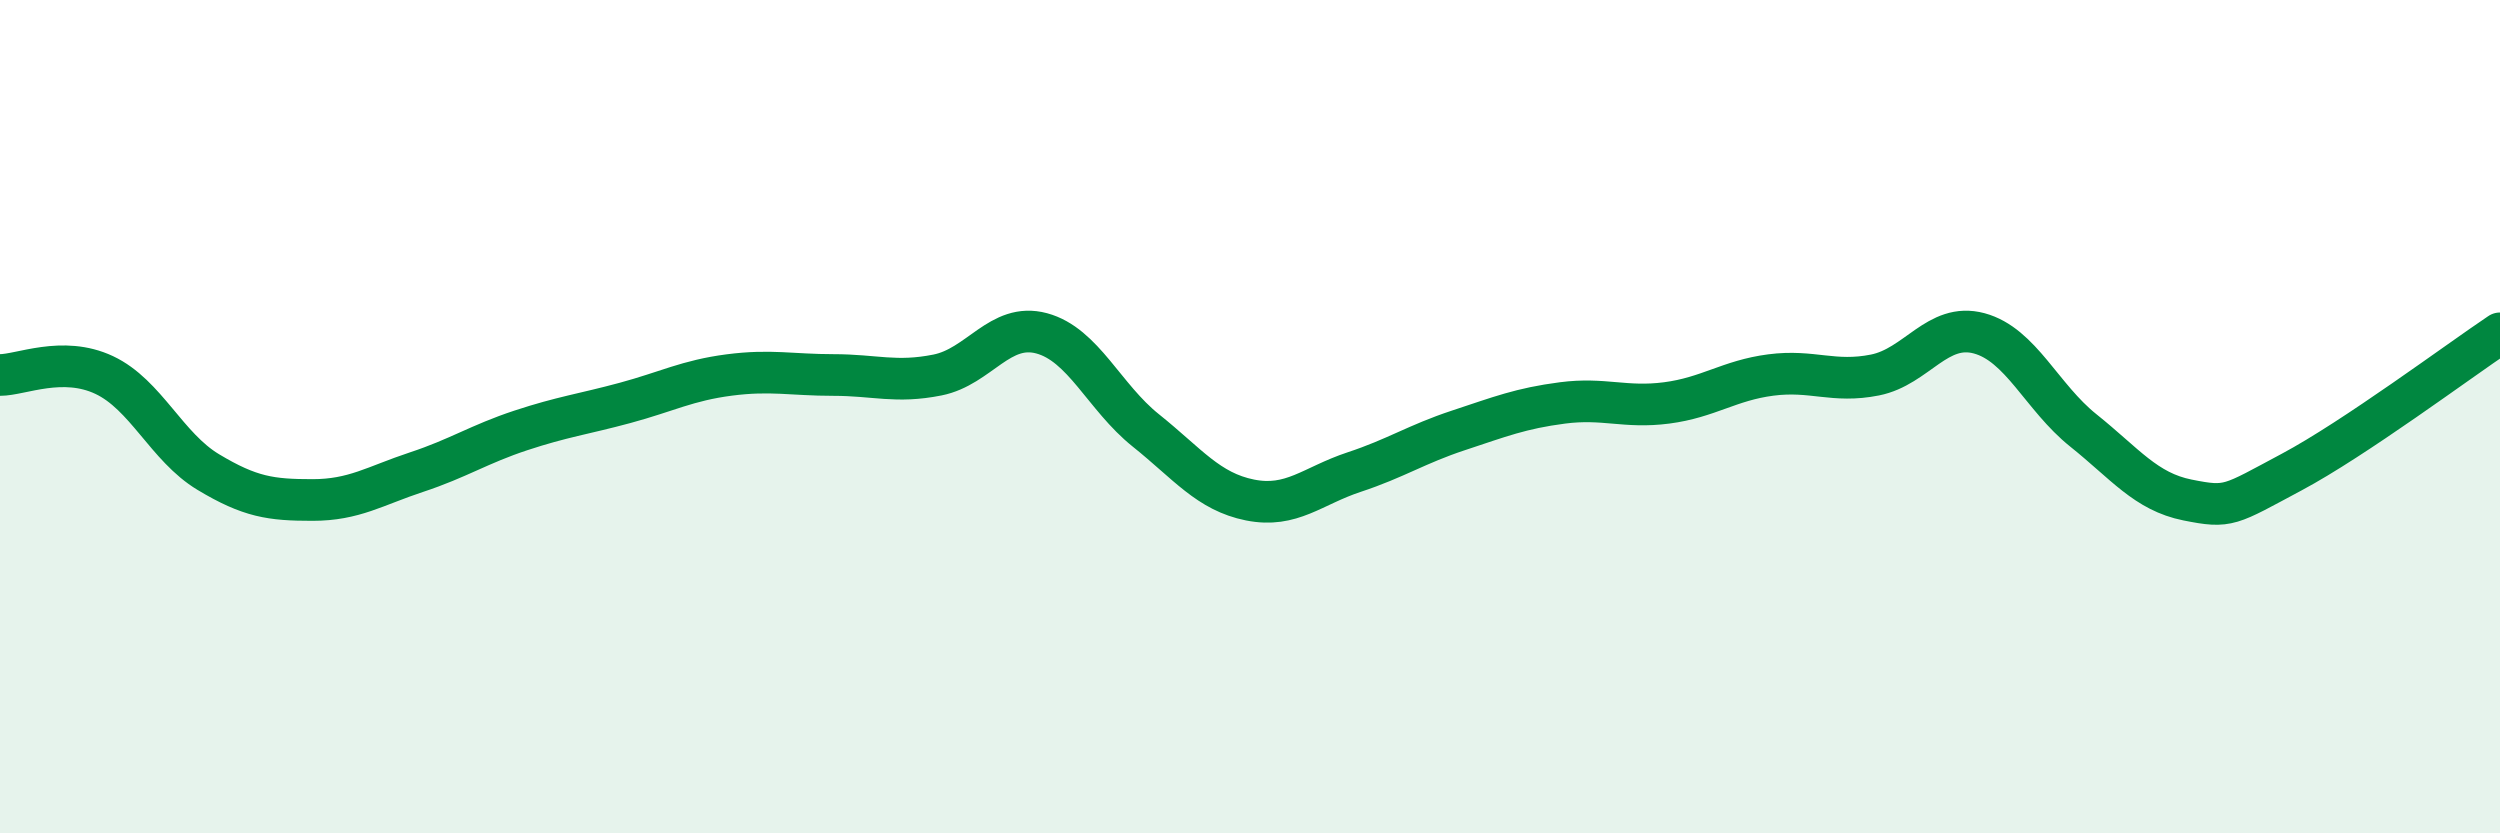
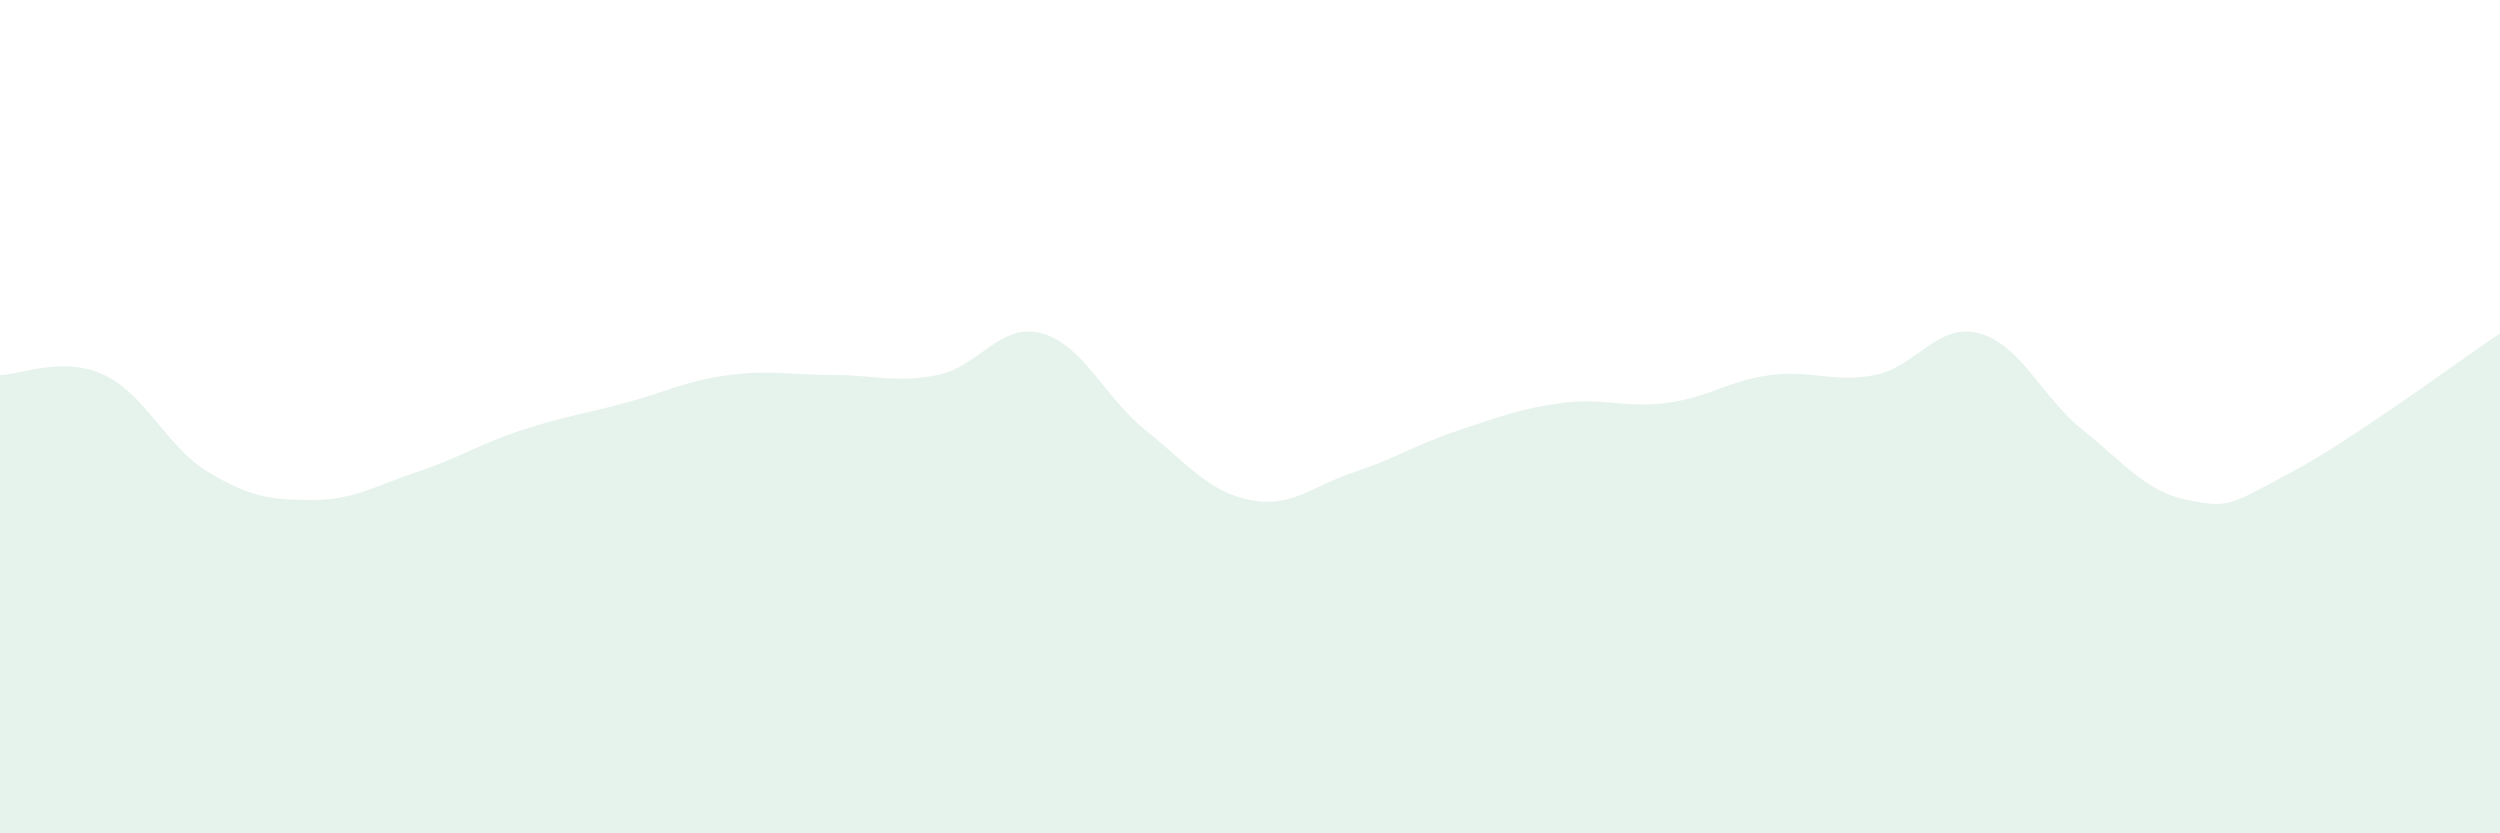
<svg xmlns="http://www.w3.org/2000/svg" width="60" height="20" viewBox="0 0 60 20">
  <path d="M 0,9 C 0.5,9 1.5,8.53 2.5,9 C 3.5,9.47 4,10.73 5,11.33 C 6,11.93 6.5,12 7.5,12 C 8.5,12 9,11.66 10,11.33 C 11,11 11.5,10.66 12.5,10.33 C 13.5,10 14,9.94 15,9.67 C 16,9.4 16.5,9.13 17.5,9 C 18.5,8.87 19,9 20,9 C 21,9 21.5,9.2 22.5,9 C 23.5,8.8 24,7.73 25,8 C 26,8.27 26.5,9.53 27.5,10.33 C 28.5,11.13 29,11.8 30,12 C 31,12.2 31.5,11.66 32.5,11.33 C 33.5,11 34,10.66 35,10.33 C 36,10 36.5,9.8 37.5,9.67 C 38.5,9.54 39,9.8 40,9.67 C 41,9.54 41.5,9.13 42.5,9 C 43.5,8.87 44,9.2 45,9 C 46,8.8 46.5,7.73 47.5,8 C 48.5,8.27 49,9.53 50,10.33 C 51,11.13 51.5,11.8 52.5,12 C 53.5,12.2 53.5,12.13 55,11.33 C 56.5,10.53 59,8.67 60,8L60 20L0 20Z" fill="#008740" opacity="0.1" stroke-linecap="round" stroke-linejoin="round" />
-   <path d="M 0,9 C 0.5,9 1.5,8.53 2.5,9 C 3.5,9.47 4,10.73 5,11.33 C 6,11.93 6.5,12 7.5,12 C 8.5,12 9,11.66 10,11.33 C 11,11 11.5,10.66 12.5,10.33 C 13.5,10 14,9.94 15,9.67 C 16,9.4 16.5,9.13 17.5,9 C 18.5,8.87 19,9 20,9 C 21,9 21.5,9.2 22.5,9 C 23.5,8.8 24,7.73 25,8 C 26,8.27 26.5,9.53 27.5,10.33 C 28.5,11.13 29,11.8 30,12 C 31,12.2 31.5,11.66 32.5,11.33 C 33.5,11 34,10.66 35,10.33 C 36,10 36.5,9.8 37.5,9.67 C 38.5,9.54 39,9.8 40,9.67 C 41,9.54 41.5,9.13 42.5,9 C 43.5,8.87 44,9.2 45,9 C 46,8.8 46.5,7.73 47.5,8 C 48.5,8.27 49,9.53 50,10.33 C 51,11.13 51.5,11.8 52.5,12 C 53.5,12.2 53.5,12.13 55,11.33 C 56.5,10.53 59,8.67 60,8" stroke="#008740" stroke-width="1" fill="none" stroke-linecap="round" stroke-linejoin="round" />
</svg>